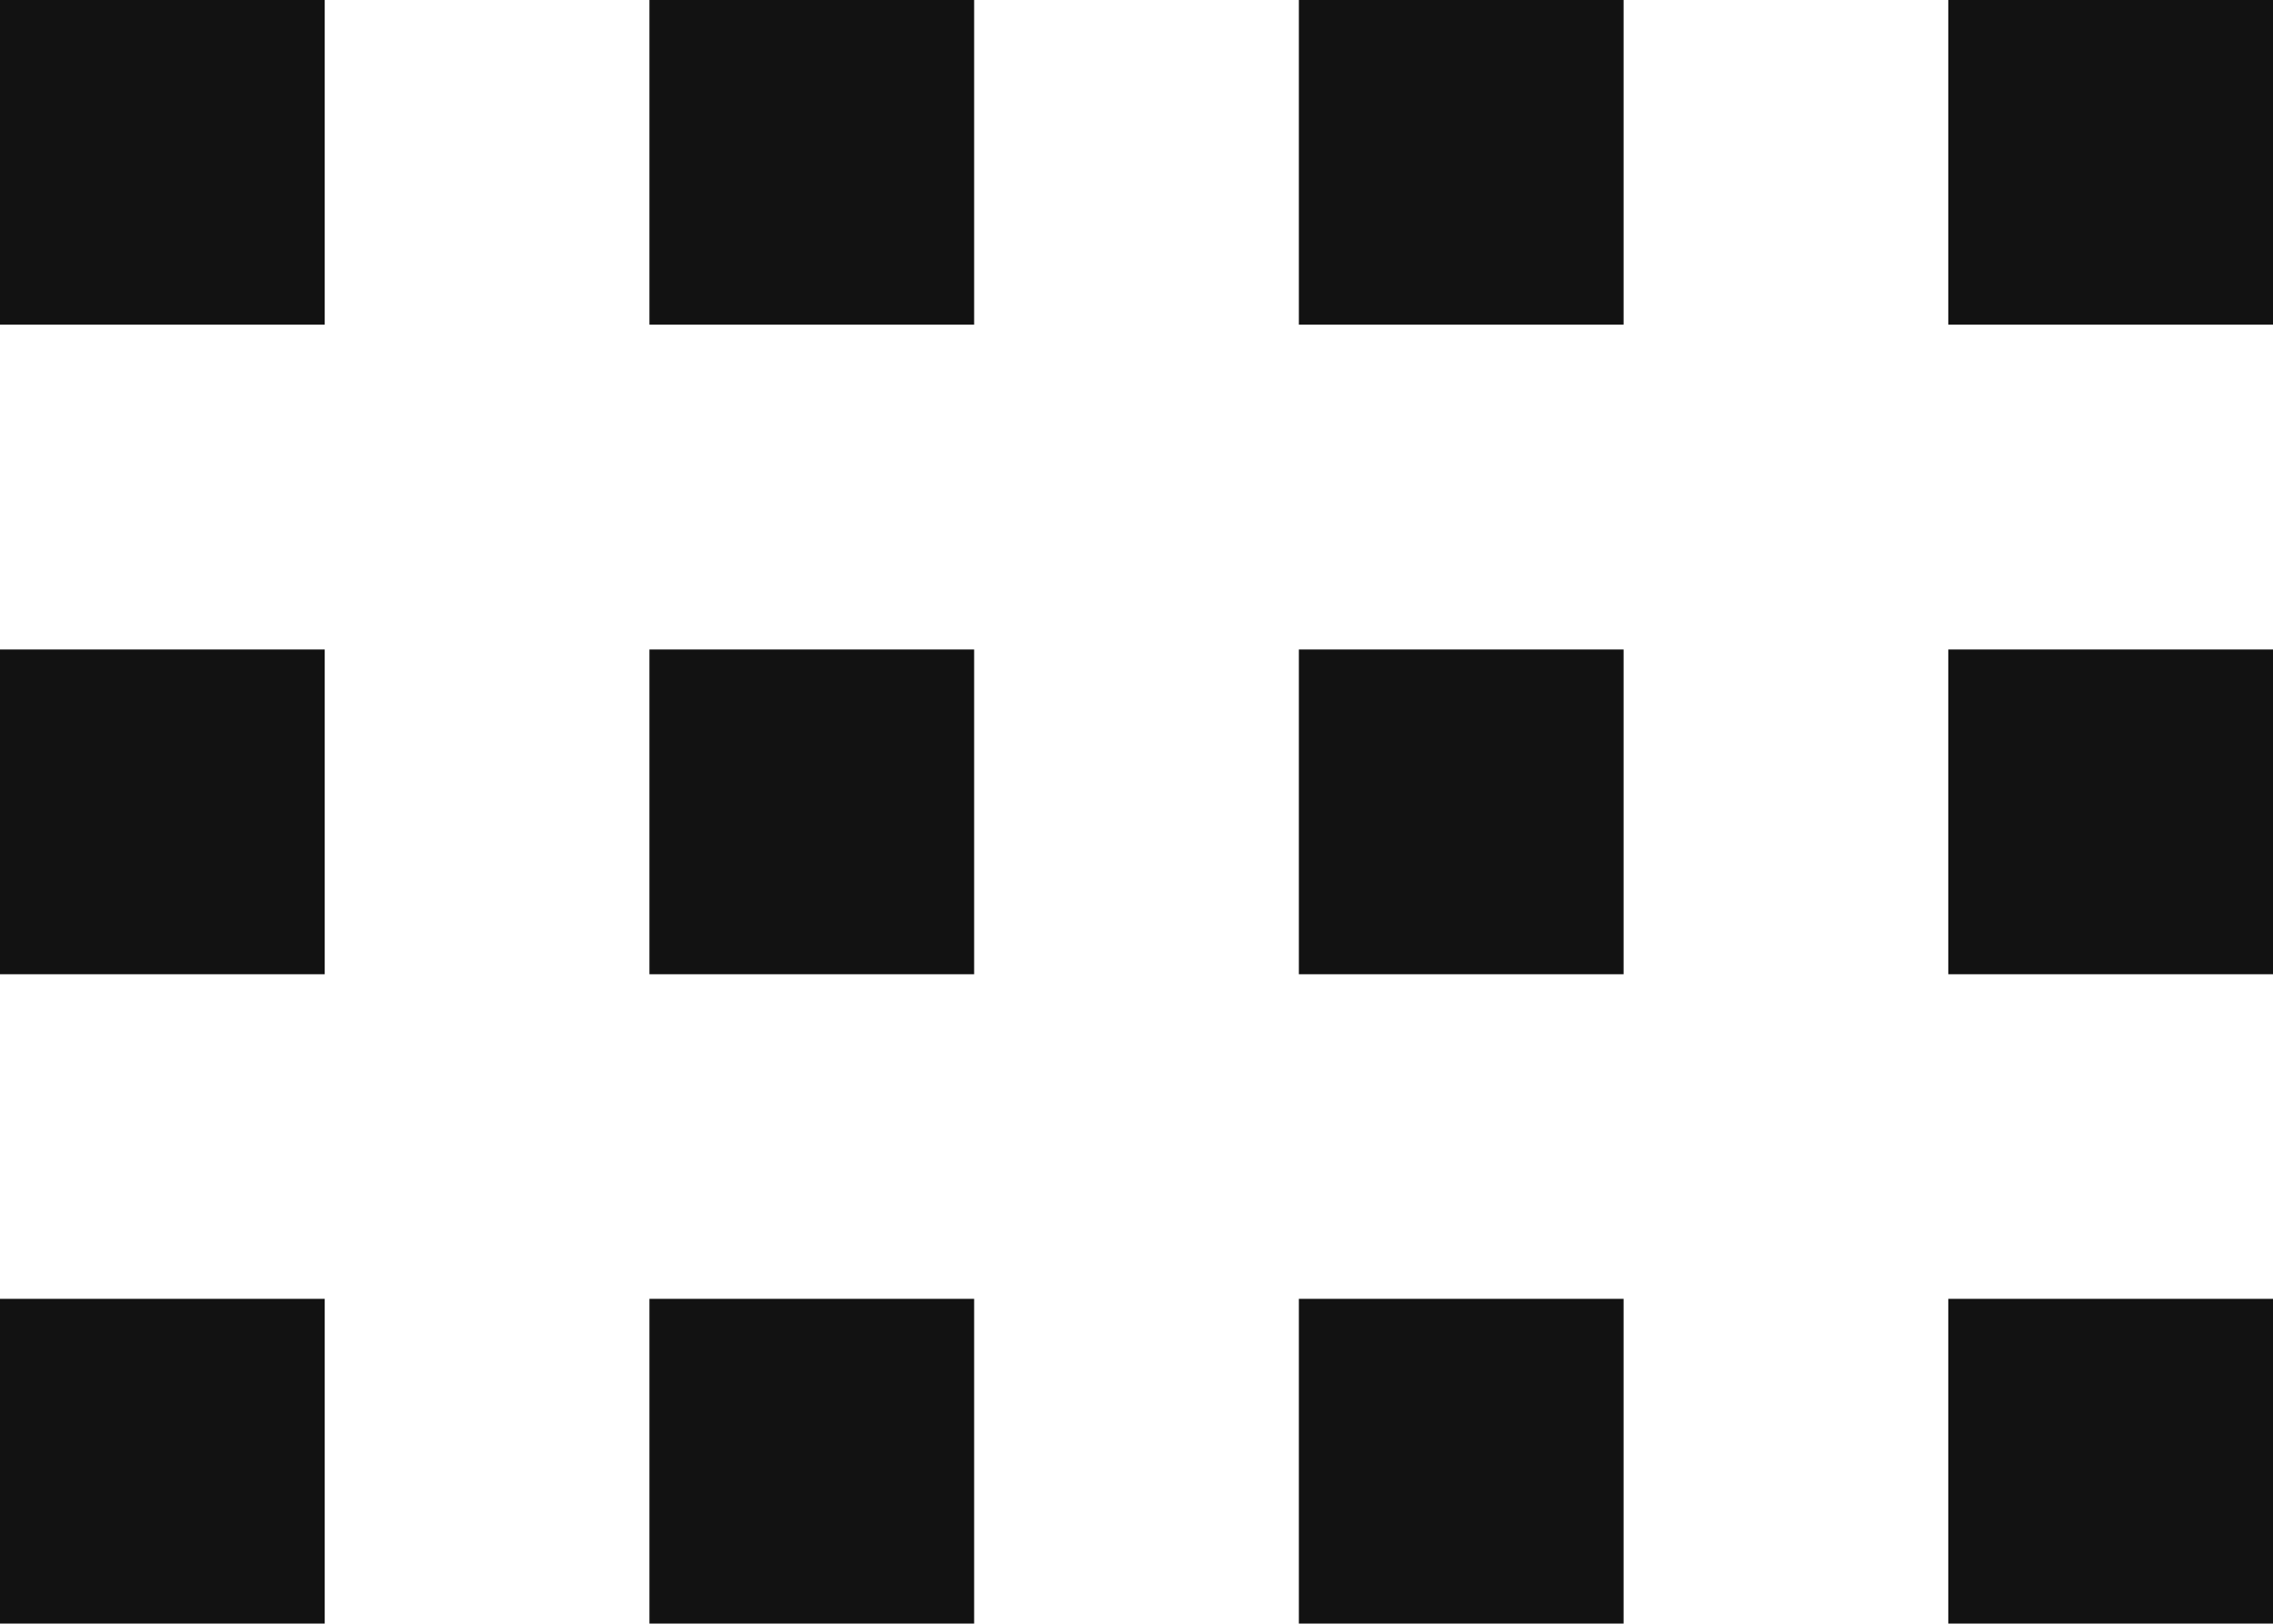
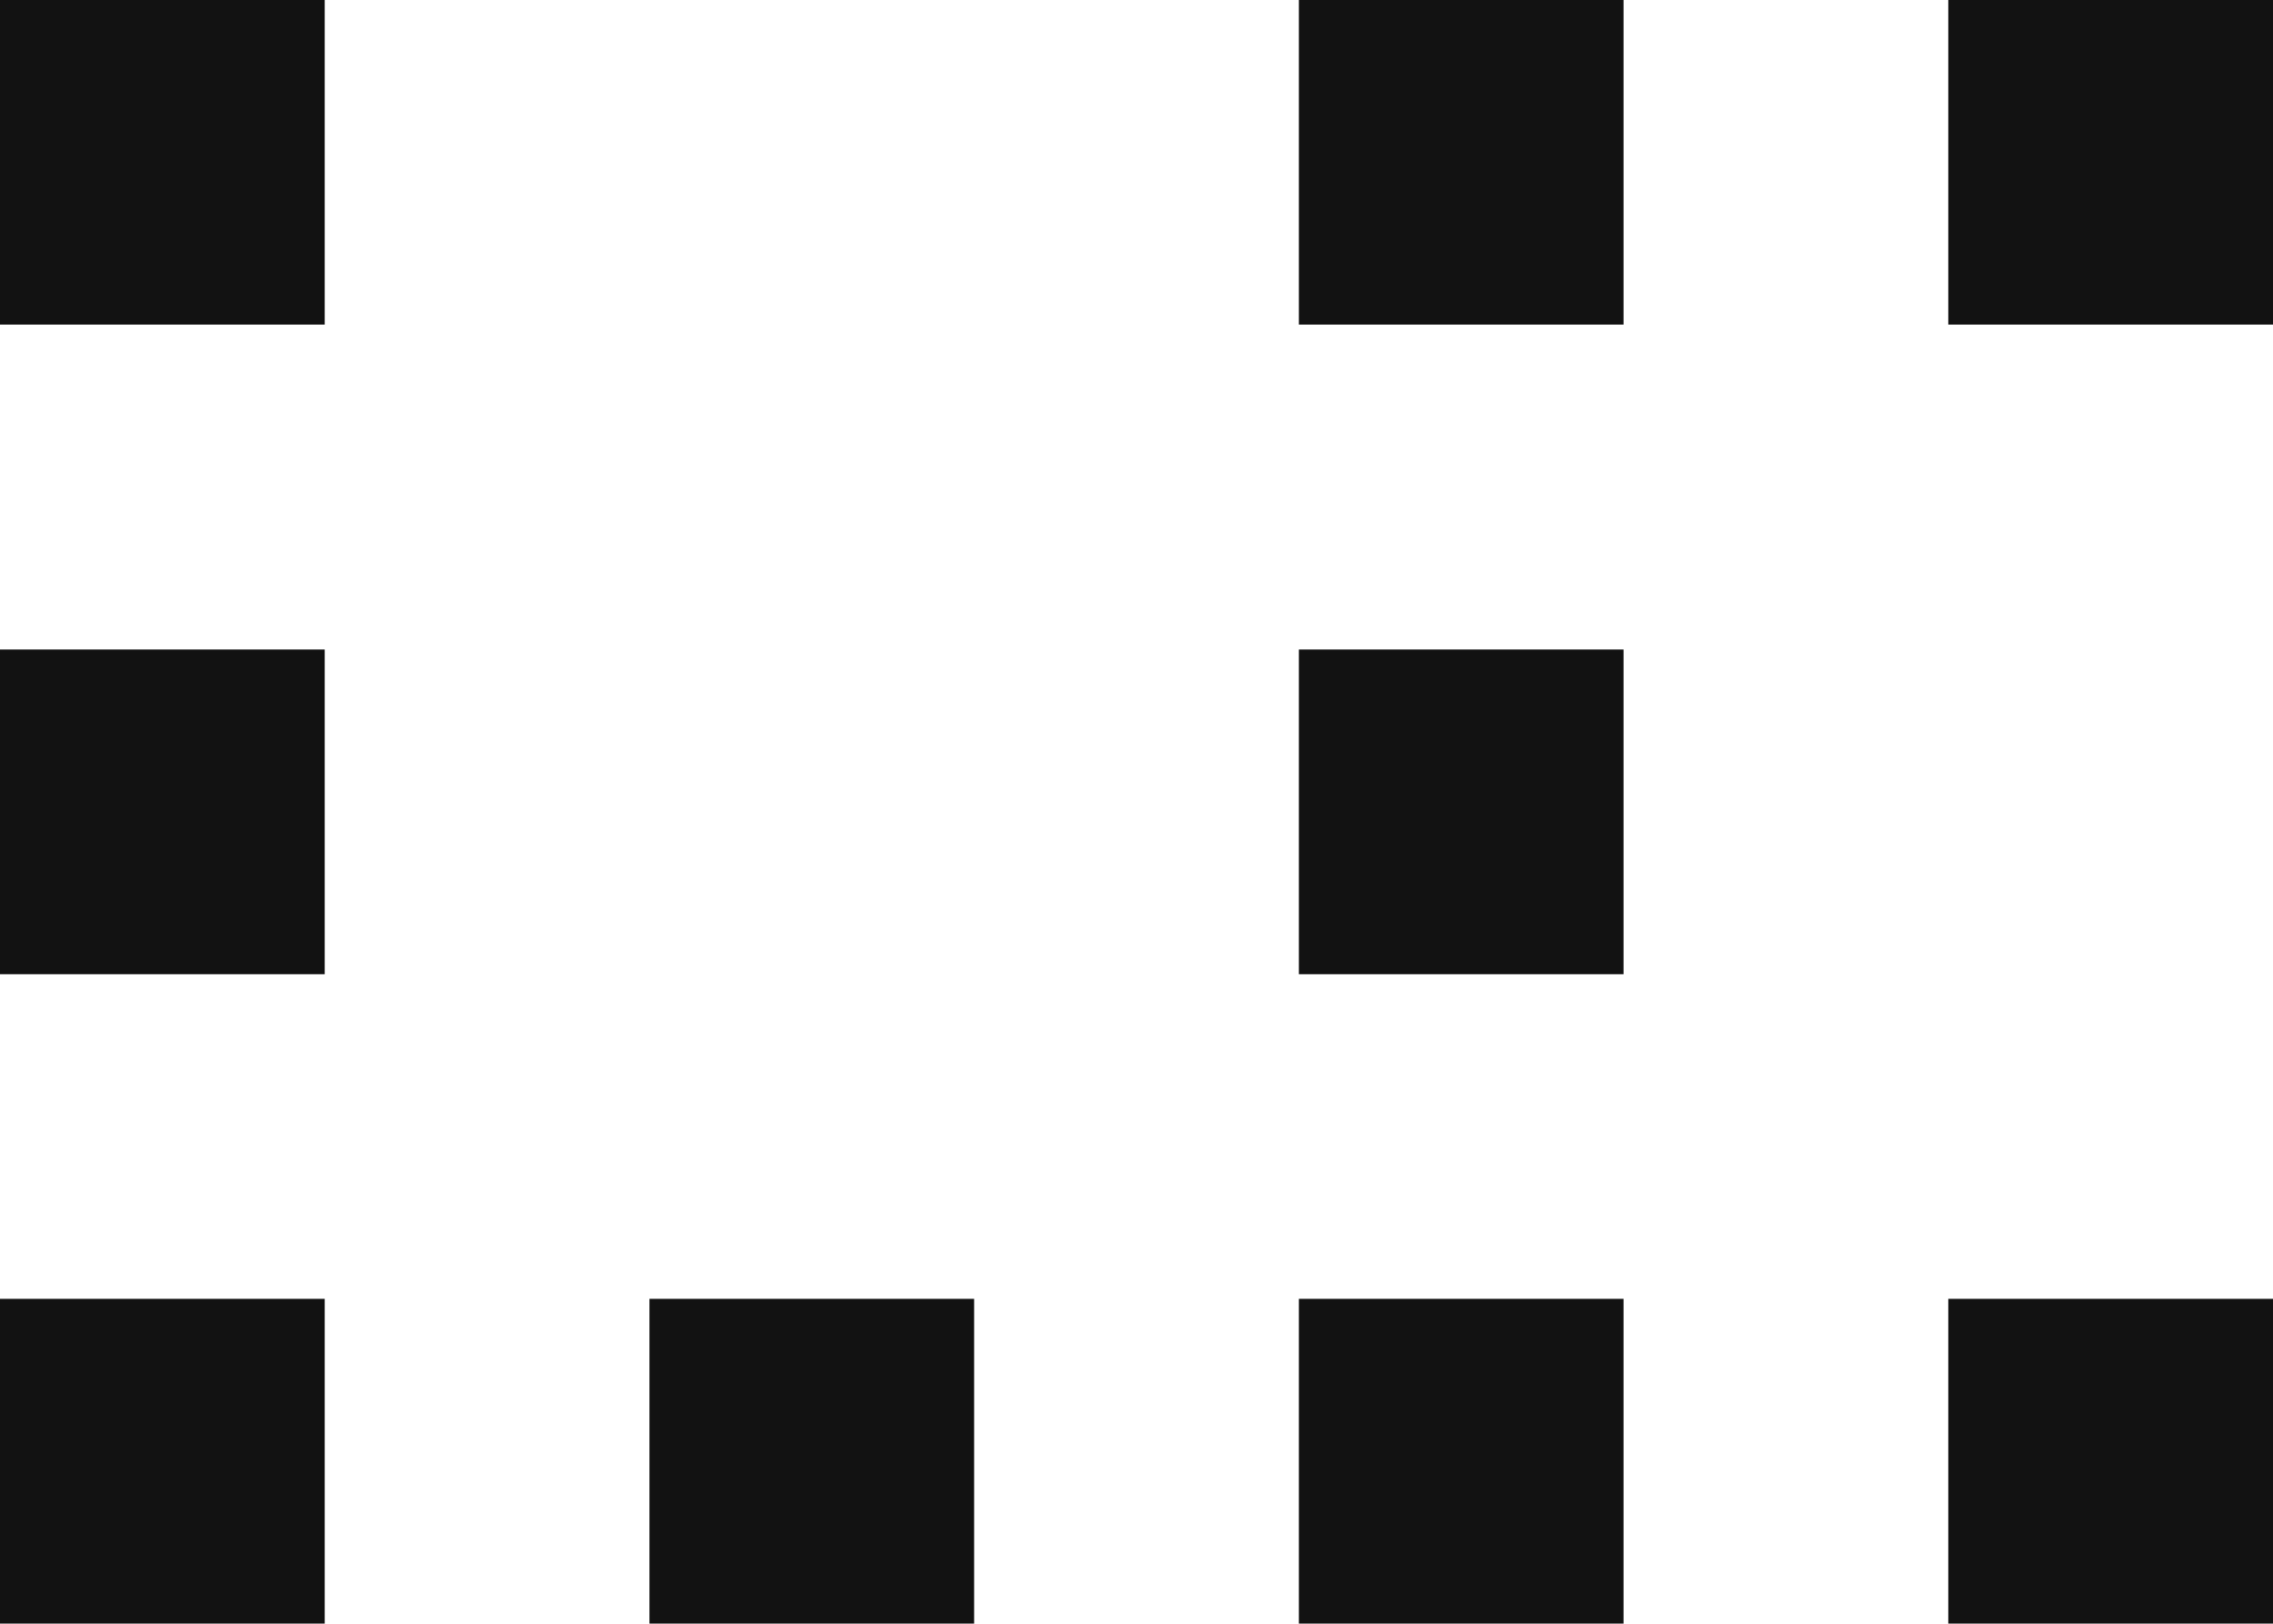
<svg xmlns="http://www.w3.org/2000/svg" version="1.1" x="0px" y="0px" viewBox="0 0 14 9.999" style="enable-background:new 0 0 14 9.999;" xml:space="preserve">
  <g id="некоторые_x5F_объекты">
-     <path id="XMLID_69_" style="fill:#121212;" d="M4,6h2V4H4V6z" />
    <path id="XMLID_67_" style="fill:#121212;" d="M4,9.999h2V7.999H4V9.999z" />
-     <path id="XMLID_65_" style="fill:#121212;" d="M4,1.999h2V0H4V1.999z" />
    <path id="XMLID_63_" style="fill:#121212;" d="M0,6h2V4H0V6z" />
    <path id="XMLID_61_" style="fill:#121212;" d="M0,9.999h2V7.999H0V9.999z" />
    <path id="XMLID_59_" style="fill:#121212;" d="M0,1.999h2V0H0V1.999z" />
    <path id="XMLID_57_" style="fill:#121212;" d="M8,6h2V4H8V6z" />
    <path id="XMLID_55_" style="fill:#121212;" d="M8,9.999h2V7.999H8V9.999z" />
    <path id="XMLID_53_" style="fill:#121212;" d="M8,1.999h2V0H8V1.999z" />
-     <path id="XMLID_51_" style="fill:#121212;" d="M12,6h2V4h-2V6z" />
+     <path id="XMLID_51_" style="fill:#121212;" d="M12,6h2h-2V6z" />
    <path id="XMLID_49_" style="fill:#121212;" d="M12,9.999h2V7.999h-2V9.999z" />
    <path id="XMLID_47_" style="fill:#121212;" d="M12,1.999h2V0h-2V1.999z" />
  </g>
  <g id="Layer_1">
</g>
</svg>